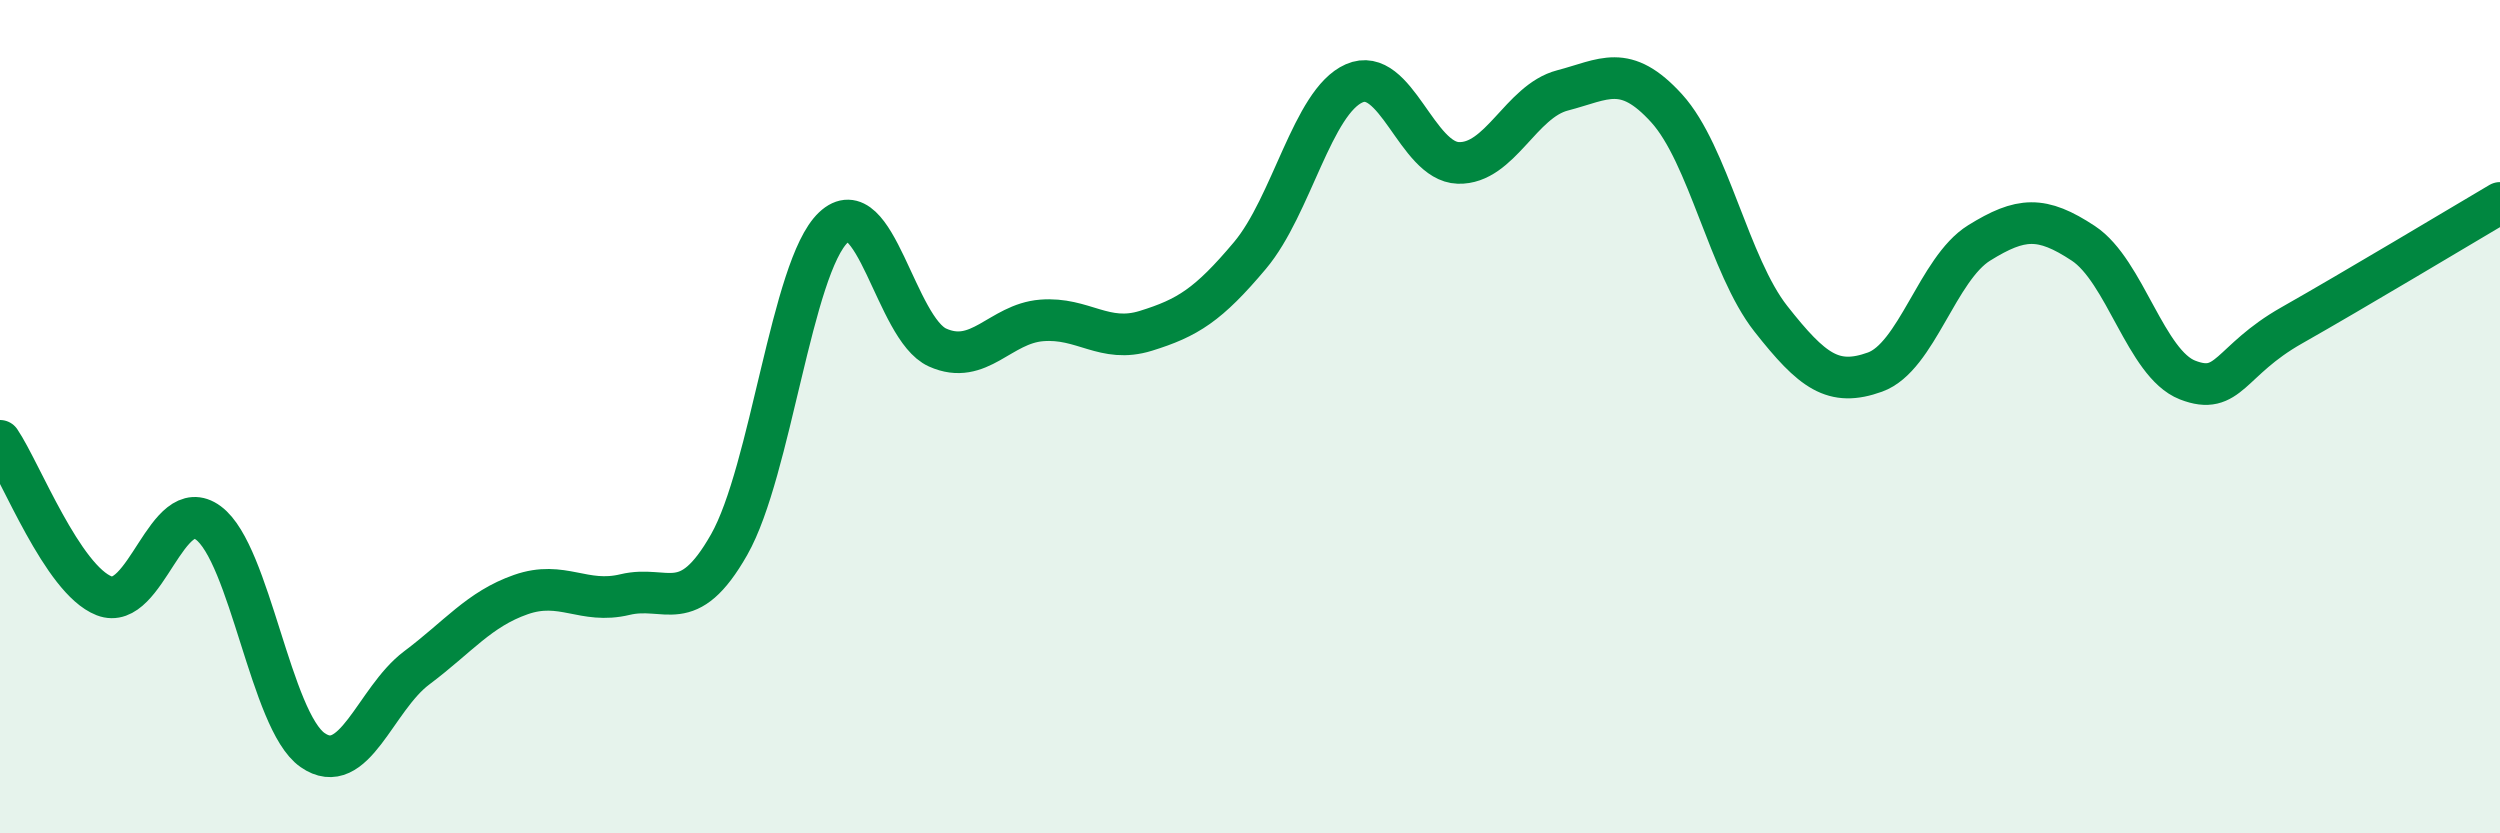
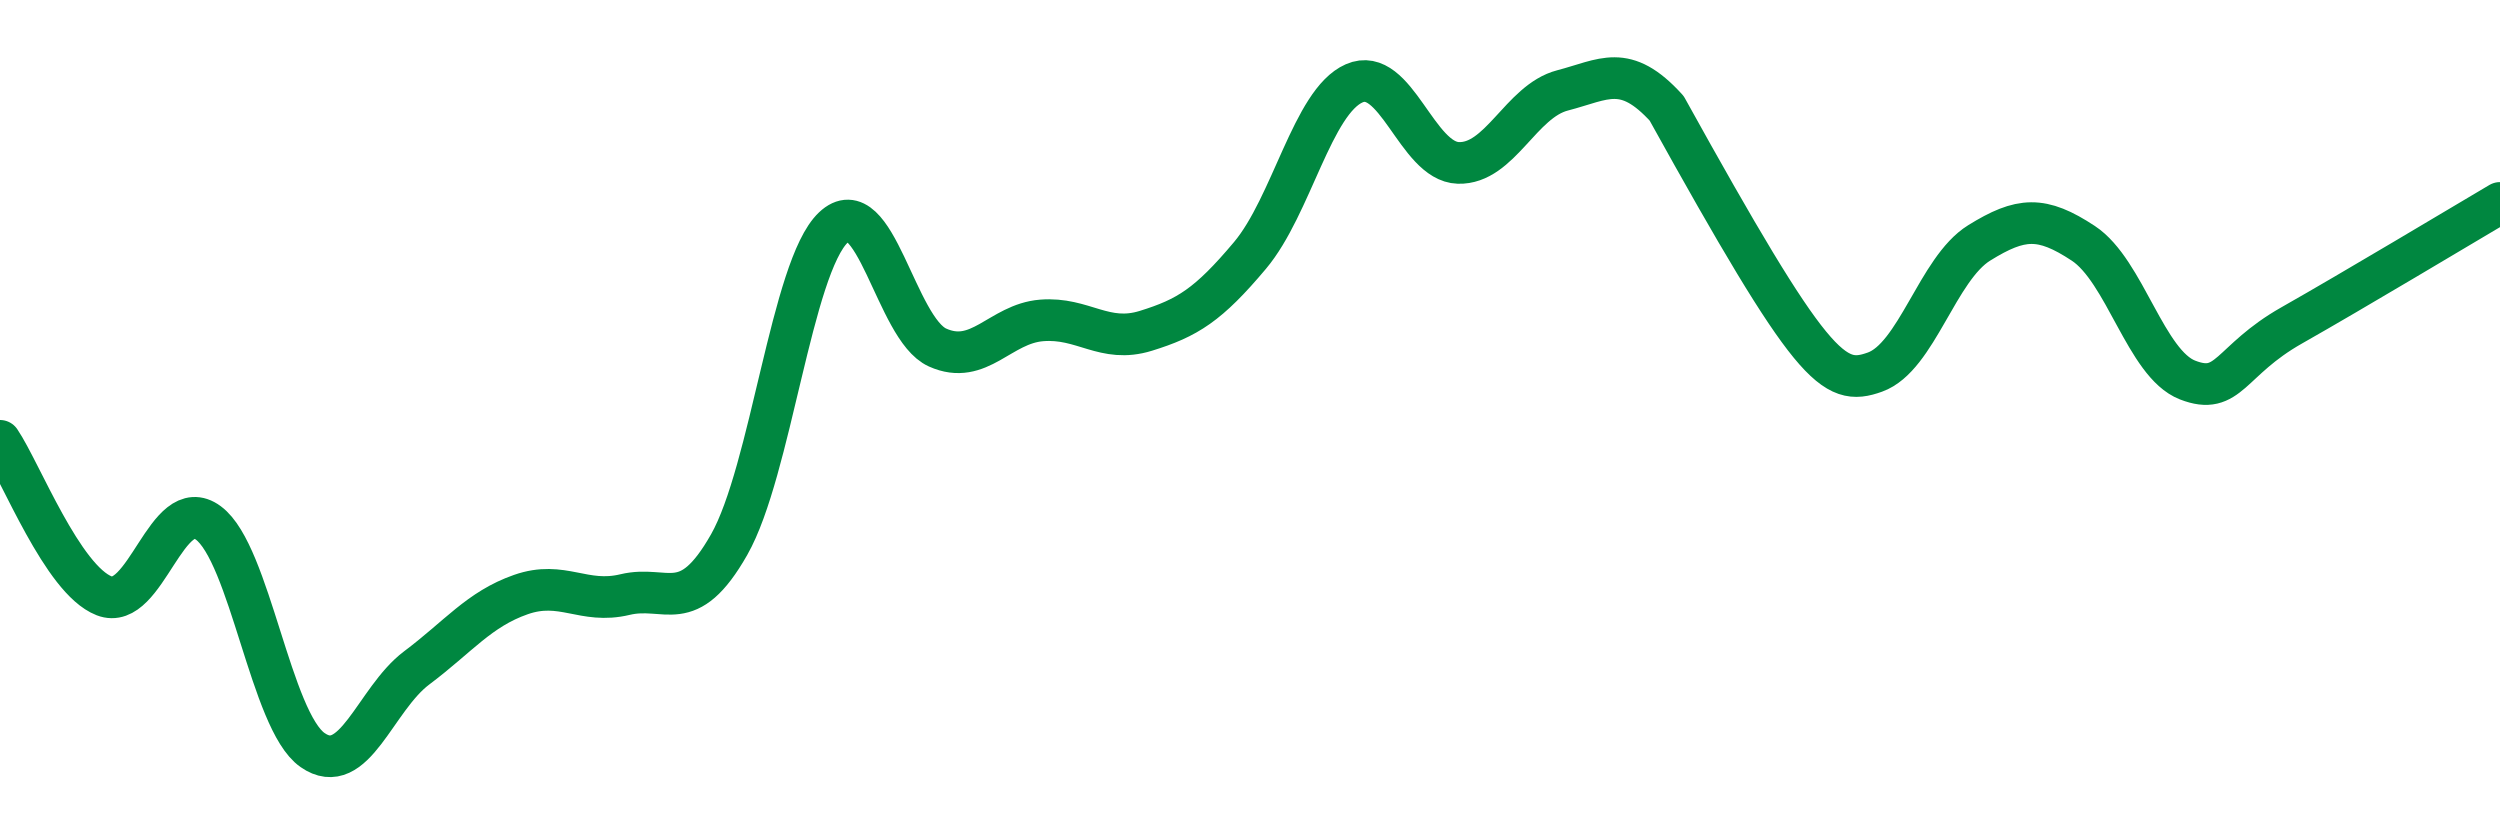
<svg xmlns="http://www.w3.org/2000/svg" width="60" height="20" viewBox="0 0 60 20">
-   <path d="M 0,10.58 C 0.5,11.32 1.5,13.91 2.5,14.3 C 3.5,14.69 4,11.81 5,12.55 C 6,13.29 6.5,17.3 7.5,18 C 8.5,18.7 9,16.78 10,16.03 C 11,15.28 11.5,14.62 12.5,14.27 C 13.5,13.92 14,14.51 15,14.27 C 16,14.03 16.5,14.83 17.5,13.07 C 18.5,11.31 19,6.41 20,5.46 C 21,4.51 21.5,7.89 22.5,8.34 C 23.5,8.79 24,7.77 25,7.69 C 26,7.61 26.5,8.25 27.5,7.94 C 28.5,7.63 29,7.32 30,6.13 C 31,4.94 31.5,2.44 32.5,2 C 33.5,1.56 34,3.88 35,3.91 C 36,3.94 36.5,2.43 37.5,2.17 C 38.5,1.91 39,1.5 40,2.6 C 41,3.7 41.5,6.38 42.5,7.65 C 43.5,8.92 44,9.29 45,8.93 C 46,8.57 46.5,6.45 47.5,5.83 C 48.5,5.21 49,5.18 50,5.84 C 51,6.5 51.5,8.73 52.5,9.12 C 53.5,9.51 53.5,8.66 55,7.81 C 56.5,6.96 59,5.46 60,4.87L60 20L0 20Z" fill="#008740" opacity="0.1" stroke-linecap="round" stroke-linejoin="round" />
-   <path d="M 0,10.58 C 0.5,11.32 1.5,13.91 2.5,14.3 C 3.5,14.69 4,11.81 5,12.55 C 6,13.29 6.5,17.3 7.5,18 C 8.5,18.7 9,16.78 10,16.03 C 11,15.28 11.5,14.62 12.5,14.27 C 13.5,13.92 14,14.51 15,14.27 C 16,14.03 16.5,14.83 17.5,13.07 C 18.5,11.31 19,6.41 20,5.46 C 21,4.51 21.5,7.89 22.5,8.34 C 23.5,8.79 24,7.77 25,7.69 C 26,7.61 26.5,8.25 27.5,7.94 C 28.5,7.63 29,7.32 30,6.13 C 31,4.94 31.5,2.44 32.5,2 C 33.5,1.56 34,3.88 35,3.91 C 36,3.94 36.5,2.43 37.5,2.17 C 38.5,1.91 39,1.5 40,2.6 C 41,3.7 41.5,6.38 42.5,7.65 C 43.5,8.92 44,9.29 45,8.93 C 46,8.57 46.5,6.45 47.5,5.83 C 48.5,5.21 49,5.18 50,5.84 C 51,6.5 51.5,8.73 52.5,9.12 C 53.5,9.51 53.5,8.66 55,7.81 C 56.5,6.96 59,5.46 60,4.87" stroke="#008740" stroke-width="1" fill="none" stroke-linecap="round" stroke-linejoin="round" />
+   <path d="M 0,10.58 C 0.5,11.32 1.5,13.91 2.5,14.3 C 3.5,14.69 4,11.81 5,12.55 C 6,13.29 6.5,17.3 7.5,18 C 8.5,18.7 9,16.78 10,16.03 C 11,15.28 11.5,14.62 12.5,14.27 C 13.5,13.92 14,14.51 15,14.27 C 16,14.03 16.5,14.83 17.5,13.07 C 18.5,11.31 19,6.41 20,5.46 C 21,4.51 21.5,7.89 22.5,8.34 C 23.5,8.79 24,7.77 25,7.69 C 26,7.61 26.5,8.25 27.5,7.94 C 28.5,7.63 29,7.32 30,6.13 C 31,4.94 31.5,2.44 32.5,2 C 33.5,1.56 34,3.88 35,3.91 C 36,3.94 36.5,2.43 37.5,2.17 C 38.5,1.91 39,1.5 40,2.6 C 43.5,8.92 44,9.29 45,8.93 C 46,8.57 46.5,6.45 47.5,5.83 C 48.5,5.21 49,5.18 50,5.84 C 51,6.5 51.5,8.73 52.5,9.12 C 53.5,9.51 53.5,8.66 55,7.81 C 56.5,6.96 59,5.46 60,4.87" stroke="#008740" stroke-width="1" fill="none" stroke-linecap="round" stroke-linejoin="round" />
</svg>